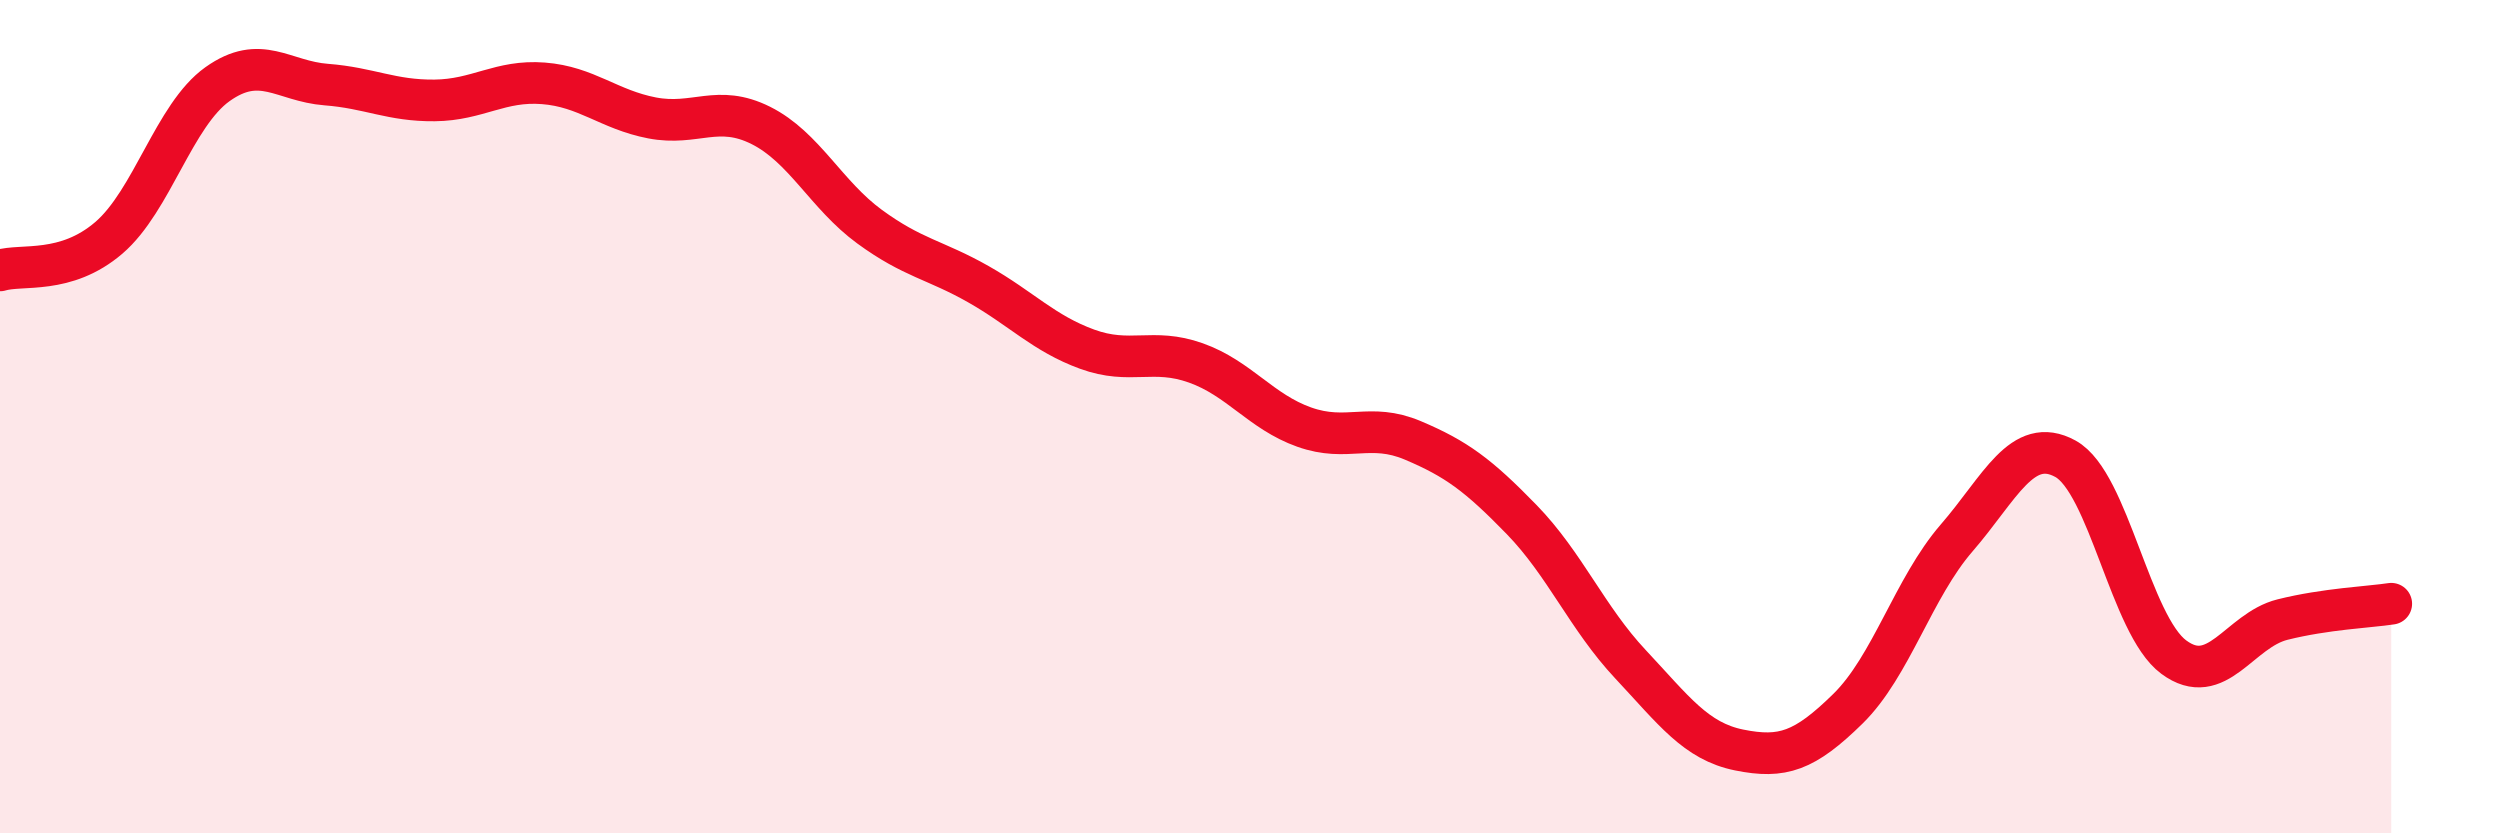
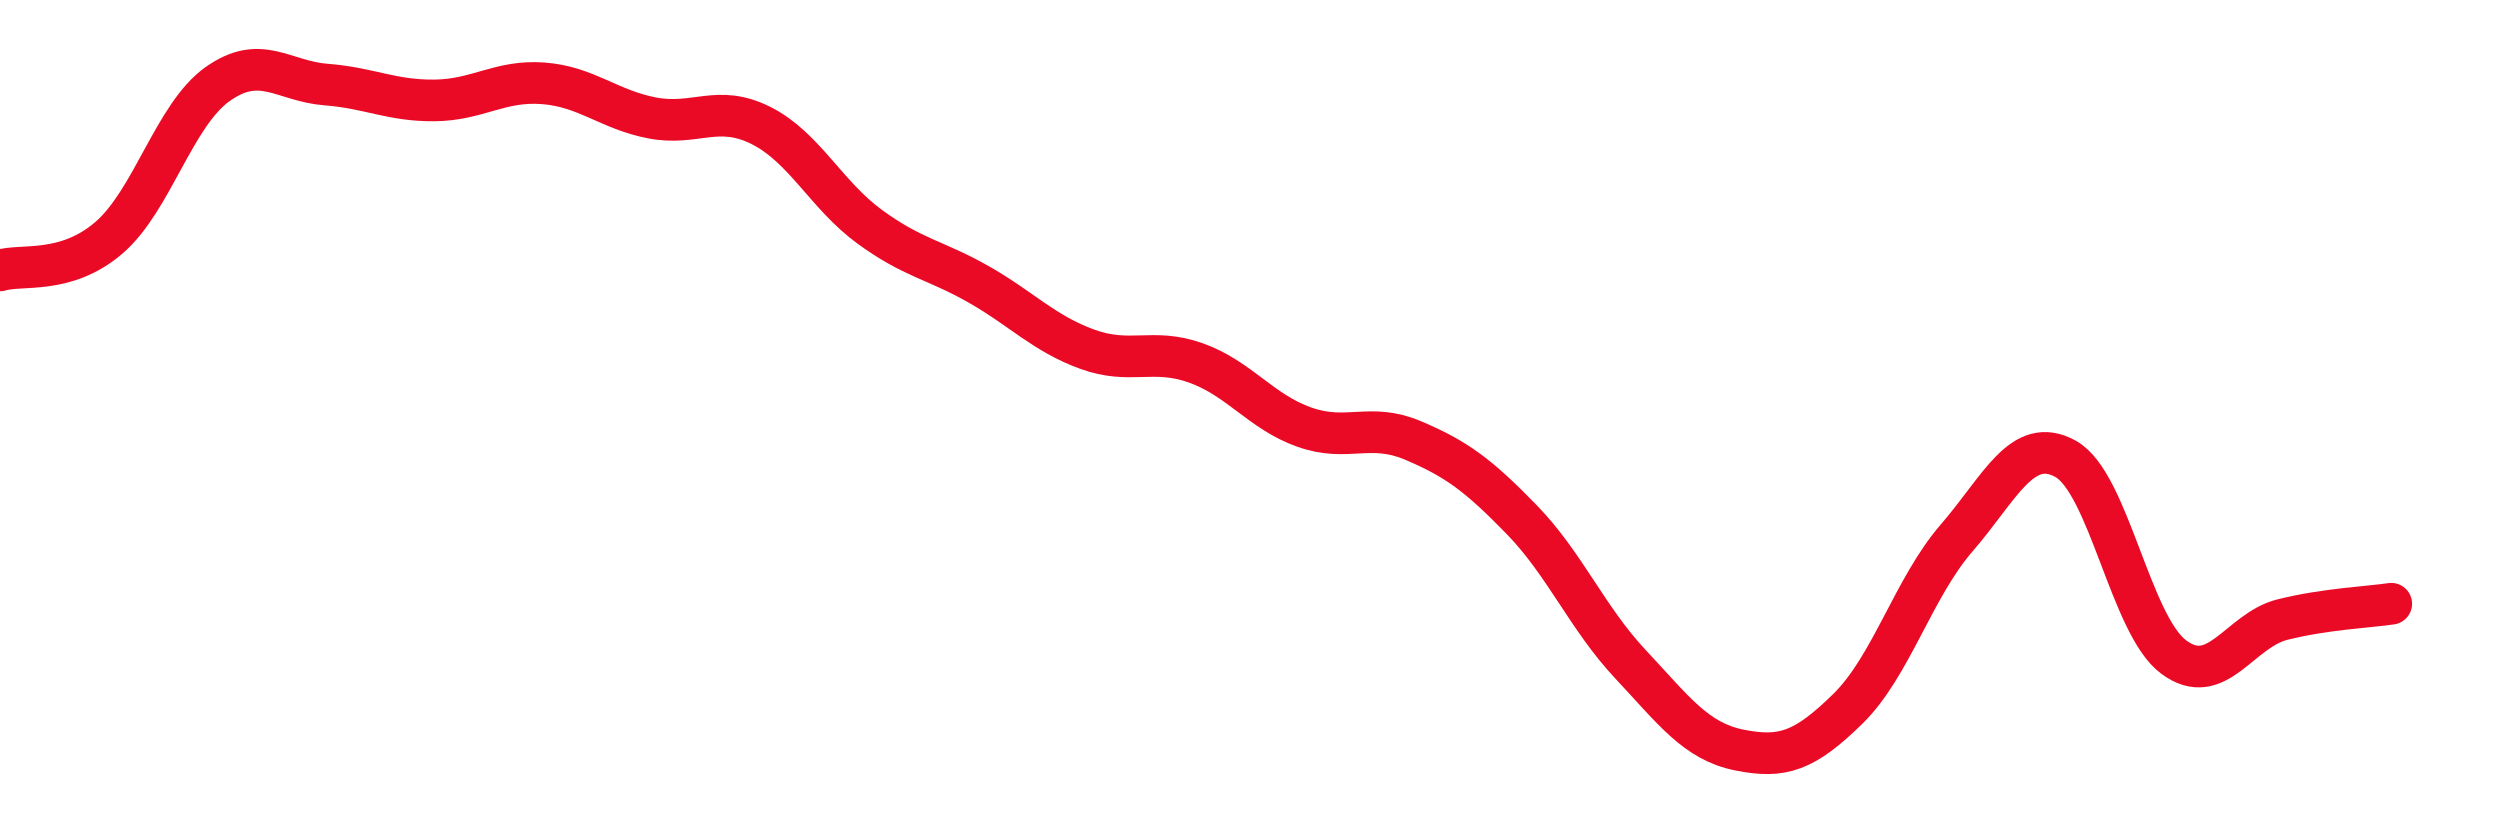
<svg xmlns="http://www.w3.org/2000/svg" width="60" height="20" viewBox="0 0 60 20">
-   <path d="M 0,6.49 C 0.52,6.33 1.57,6.6 2.61,5.71 C 3.65,4.82 4.18,2.76 5.22,2.02 C 6.26,1.28 6.79,1.95 7.83,2.03 C 8.87,2.11 9.39,2.42 10.43,2.41 C 11.47,2.4 12,1.92 13.04,2 C 14.08,2.08 14.61,2.63 15.65,2.83 C 16.69,3.03 17.22,2.49 18.26,3.01 C 19.3,3.53 19.83,4.68 20.87,5.44 C 21.91,6.2 22.44,6.23 23.48,6.82 C 24.52,7.41 25.05,8 26.09,8.38 C 27.13,8.76 27.66,8.34 28.7,8.71 C 29.74,9.08 30.26,9.88 31.3,10.25 C 32.34,10.62 32.87,10.13 33.91,10.57 C 34.95,11.01 35.48,11.4 36.52,12.47 C 37.56,13.54 38.09,14.83 39.13,15.94 C 40.17,17.05 40.7,17.79 41.74,18 C 42.78,18.21 43.31,18.03 44.35,17.01 C 45.39,15.99 45.92,14.11 46.96,12.91 C 48,11.71 48.53,10.44 49.57,11.01 C 50.61,11.58 51.13,15 52.17,15.77 C 53.21,16.54 53.74,15.13 54.78,14.87 C 55.82,14.61 56.87,14.57 57.39,14.49L57.39 20L0 20Z" fill="#EB0A25" opacity="0.1" stroke-linecap="round" stroke-linejoin="round" />
  <path d="M 0,6.49 C 0.52,6.33 1.57,6.6 2.61,5.71 C 3.65,4.82 4.18,2.76 5.22,2.02 C 6.26,1.28 6.79,1.95 7.83,2.03 C 8.87,2.11 9.39,2.42 10.43,2.41 C 11.47,2.4 12,1.92 13.04,2 C 14.08,2.08 14.61,2.63 15.65,2.83 C 16.69,3.03 17.22,2.49 18.26,3.01 C 19.3,3.53 19.83,4.68 20.87,5.44 C 21.91,6.2 22.44,6.23 23.48,6.82 C 24.52,7.41 25.05,8 26.09,8.38 C 27.13,8.76 27.66,8.34 28.7,8.71 C 29.74,9.08 30.26,9.88 31.3,10.25 C 32.34,10.62 32.87,10.13 33.91,10.57 C 34.95,11.01 35.48,11.4 36.52,12.47 C 37.56,13.54 38.09,14.83 39.13,15.94 C 40.17,17.05 40.7,17.79 41.74,18 C 42.78,18.21 43.31,18.03 44.35,17.01 C 45.39,15.99 45.92,14.11 46.96,12.91 C 48,11.71 48.53,10.44 49.57,11.01 C 50.61,11.58 51.13,15 52.17,15.77 C 53.21,16.54 53.74,15.13 54.78,14.87 C 55.82,14.61 56.87,14.57 57.39,14.49" stroke="#EB0A25" stroke-width="1" fill="none" stroke-linecap="round" stroke-linejoin="round" />
</svg>